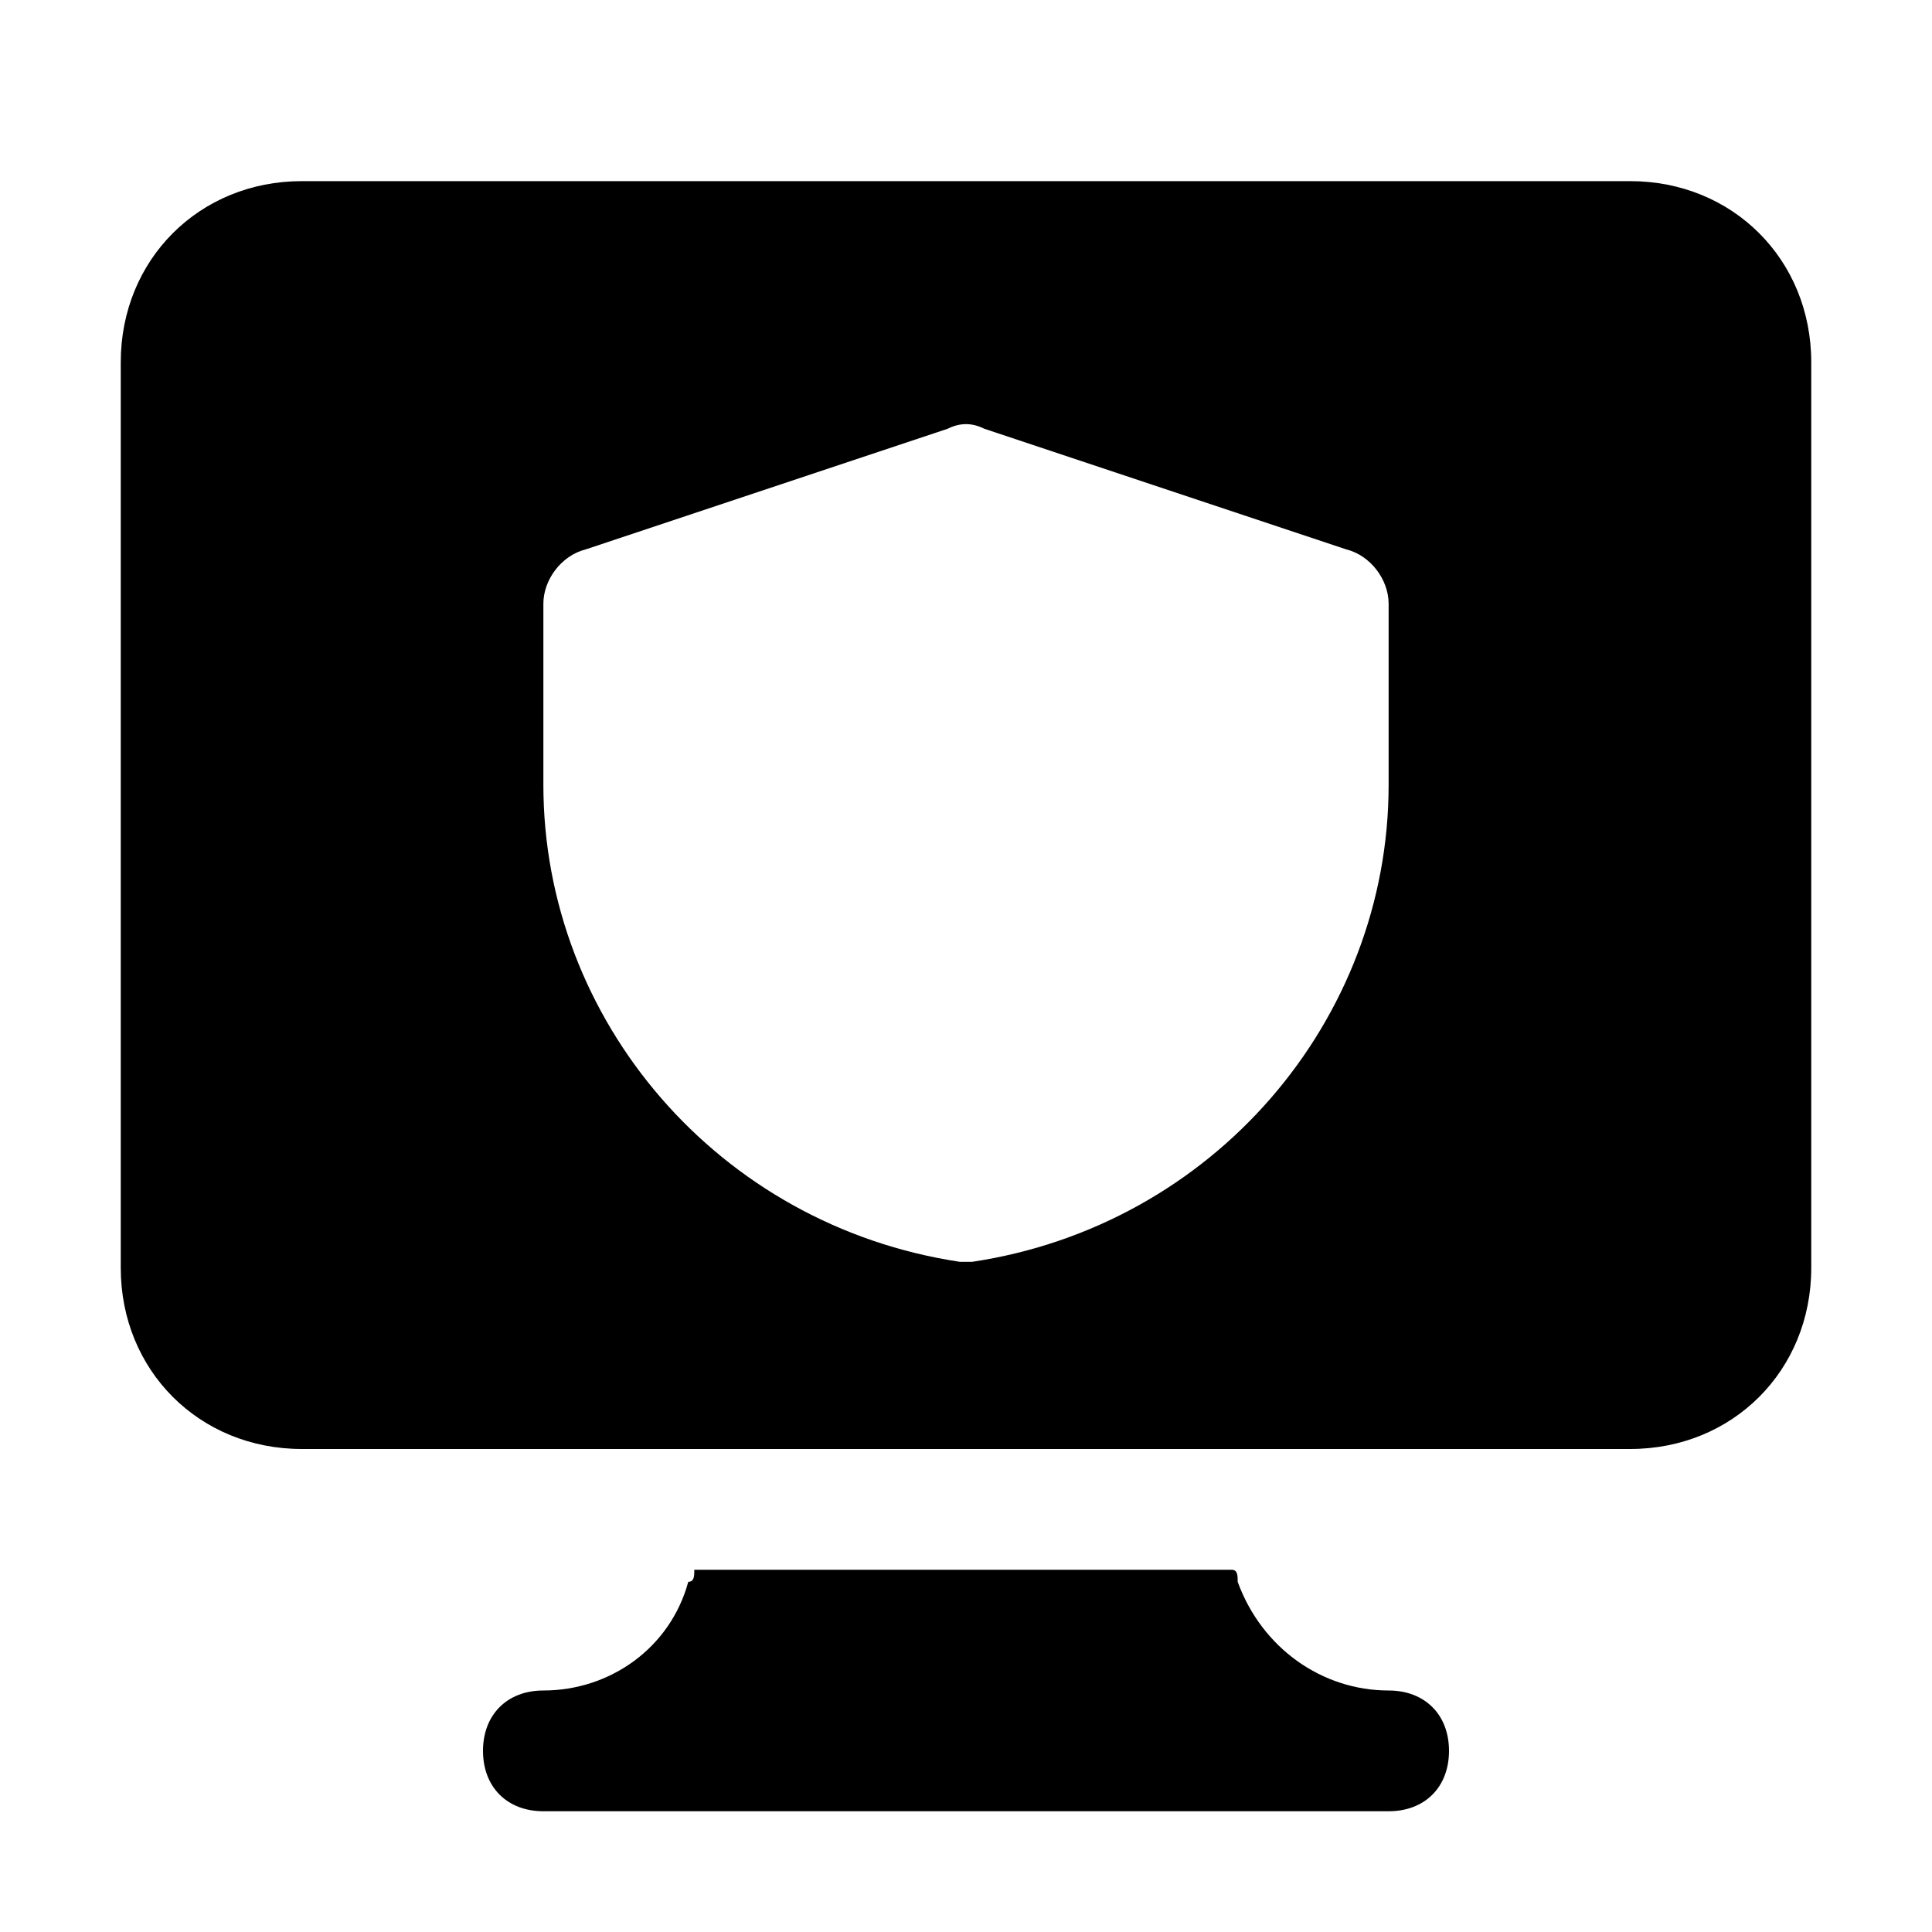
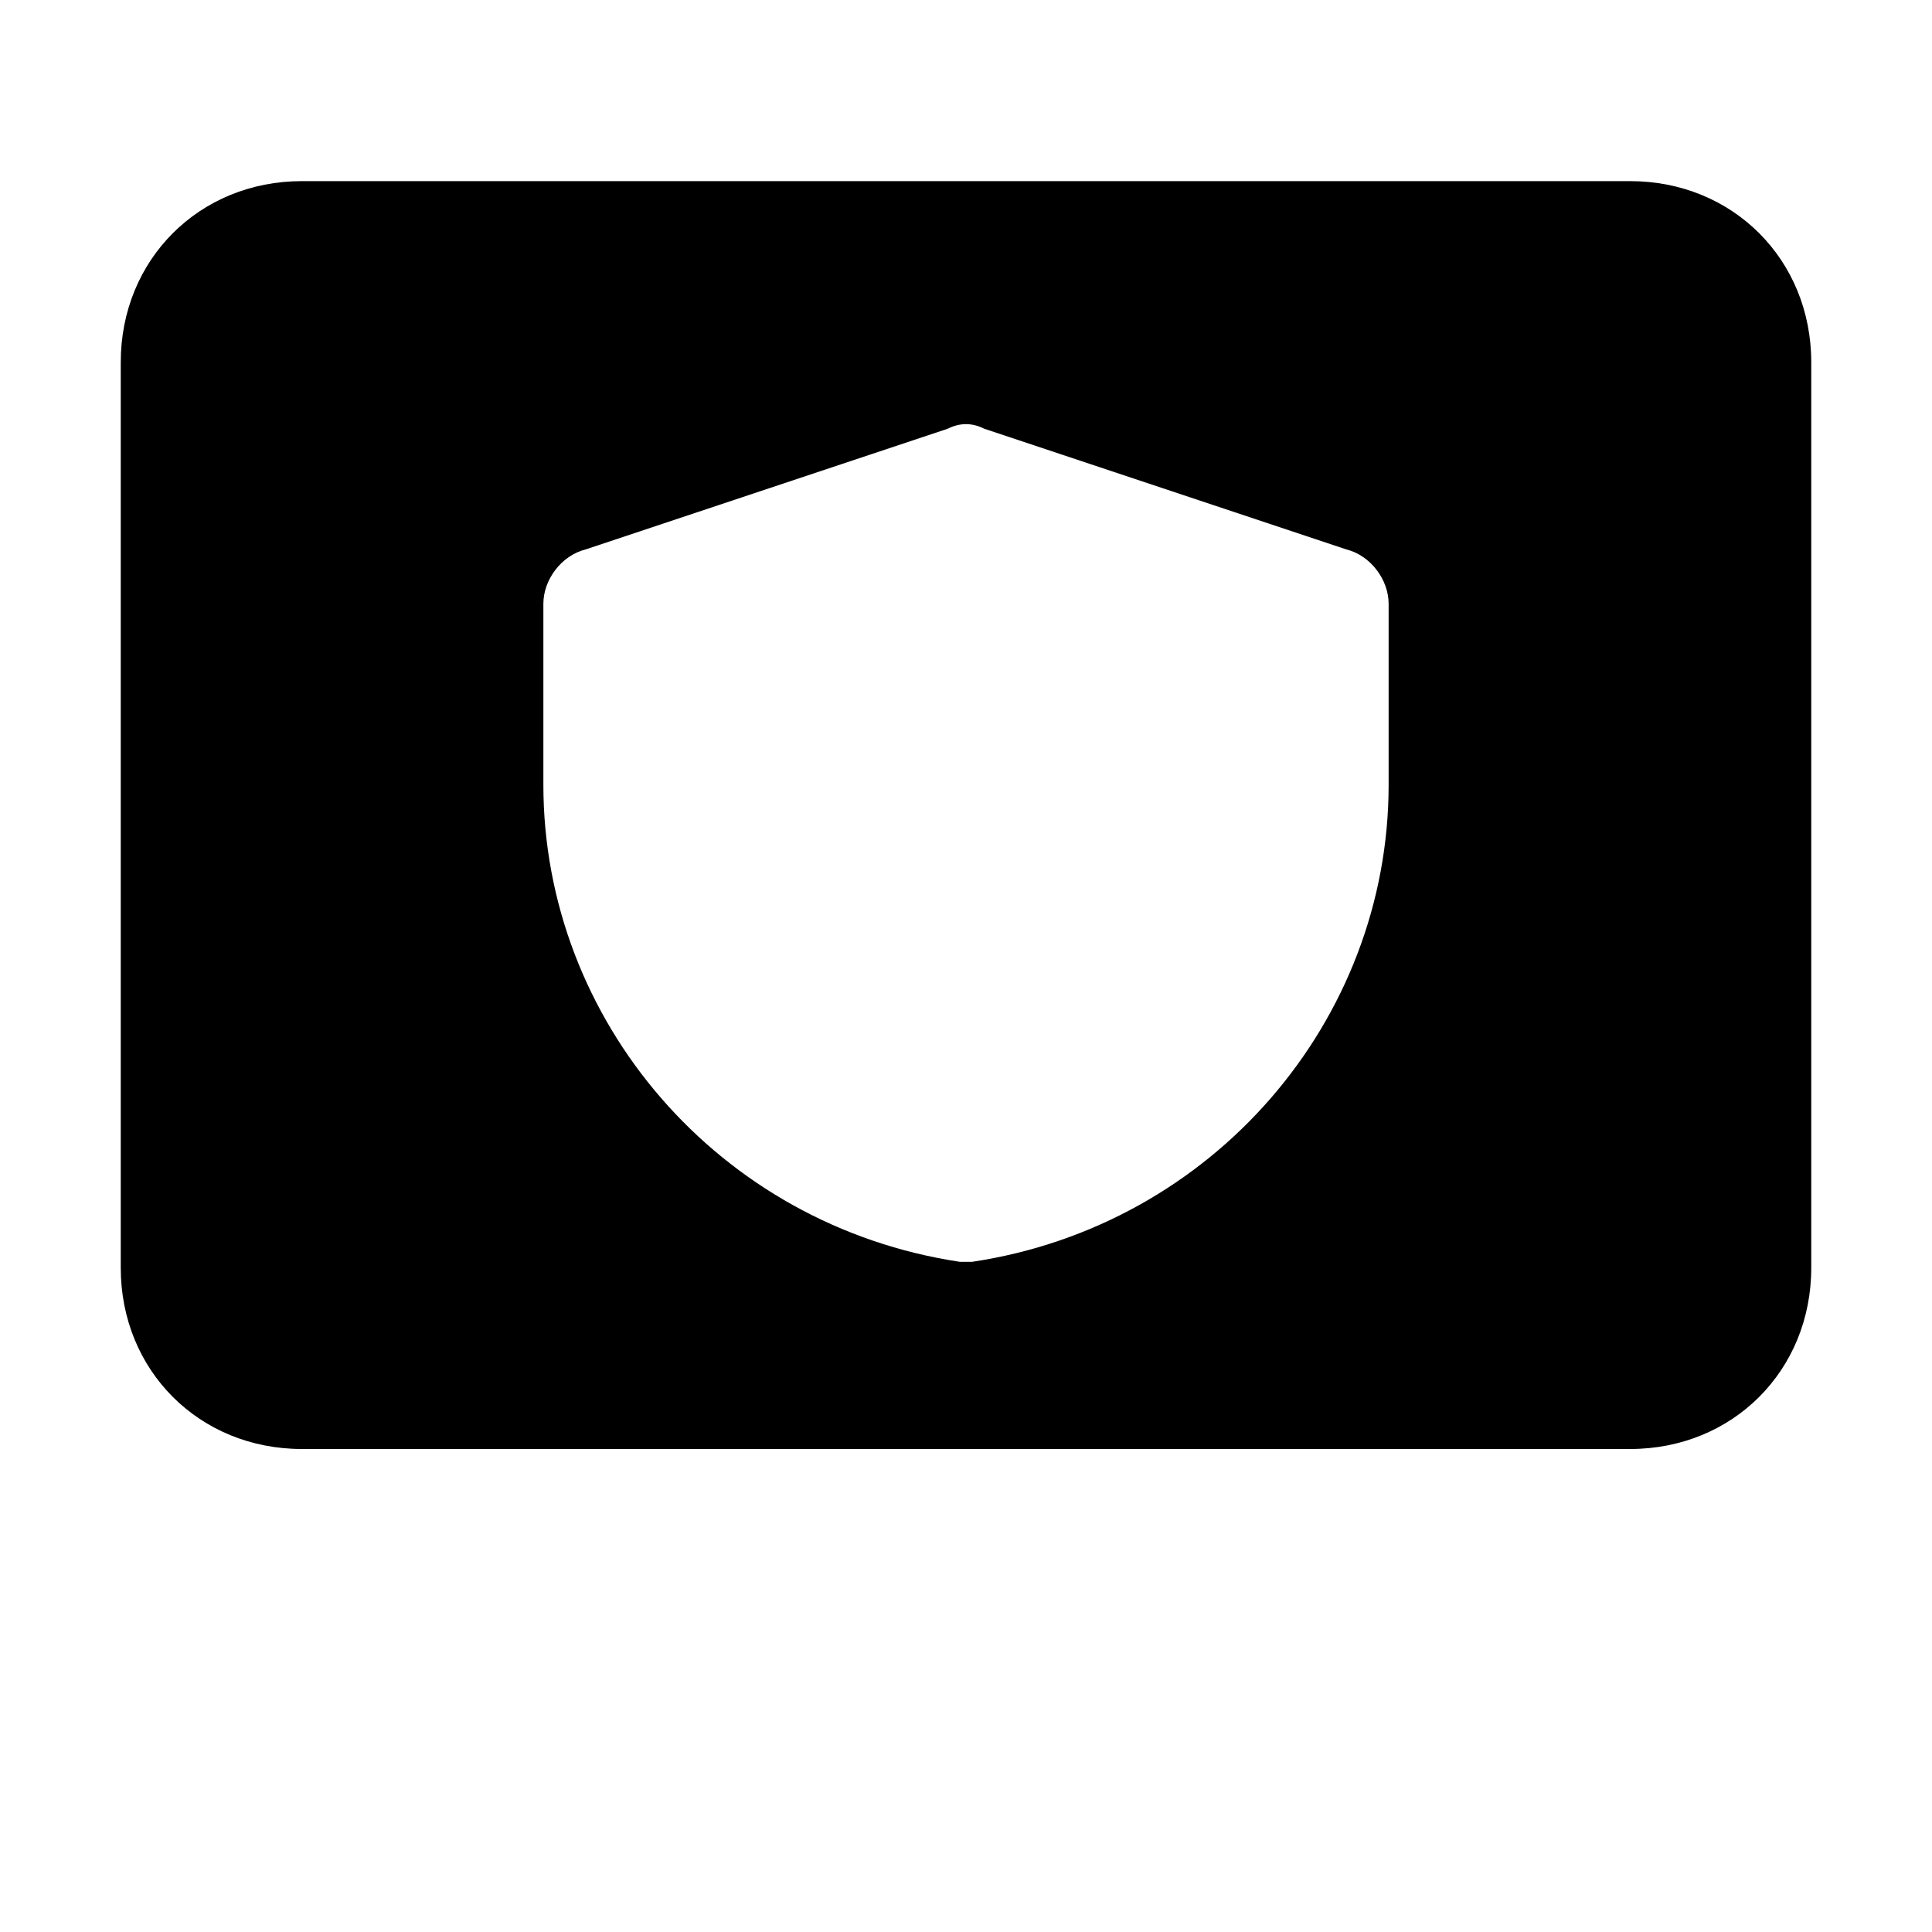
<svg xmlns="http://www.w3.org/2000/svg" version="1.1" id="Icons" viewBox="0 0 32 32" xml:space="preserve">
  <style type="text/css">
	.st0{fill:none;stroke:#000000;stroke-width:2;stroke-linecap:round;stroke-linejoin:round;stroke-miterlimit:10;}
</style>
-   <path d="M23,28c-1.1,0-2.1-0.7-2.5-1.8c0-0.1,0-0.2-0.1-0.2h-8.9c0,0.1,0,0.2-0.1,0.2C11.1,27.3,10.1,28,9,28c-0.6,0-1,0.4-1,1  s0.4,1,1,1h14c0.6,0,1-0.4,1-1S23.6,28,23,28z" />
  <path d="M27,3H5C3.3,3,2,4.3,2,6v15c0,1.7,1.3,3,3,3h6.9h8.1H27c1.7,0,3-1.3,3-3V6C30,4.3,28.7,3,27,3z M23,13  c0,3.9-2.9,7.3-6.9,7.9c0,0-0.1,0-0.1,0s-0.1,0-0.1,0C11.9,20.3,9,16.9,9,13v-3c0-0.4,0.3-0.8,0.7-0.9l6-2c0.2-0.1,0.4-0.1,0.6,0  l6,2C22.7,9.2,23,9.6,23,10V13z" />
</svg>